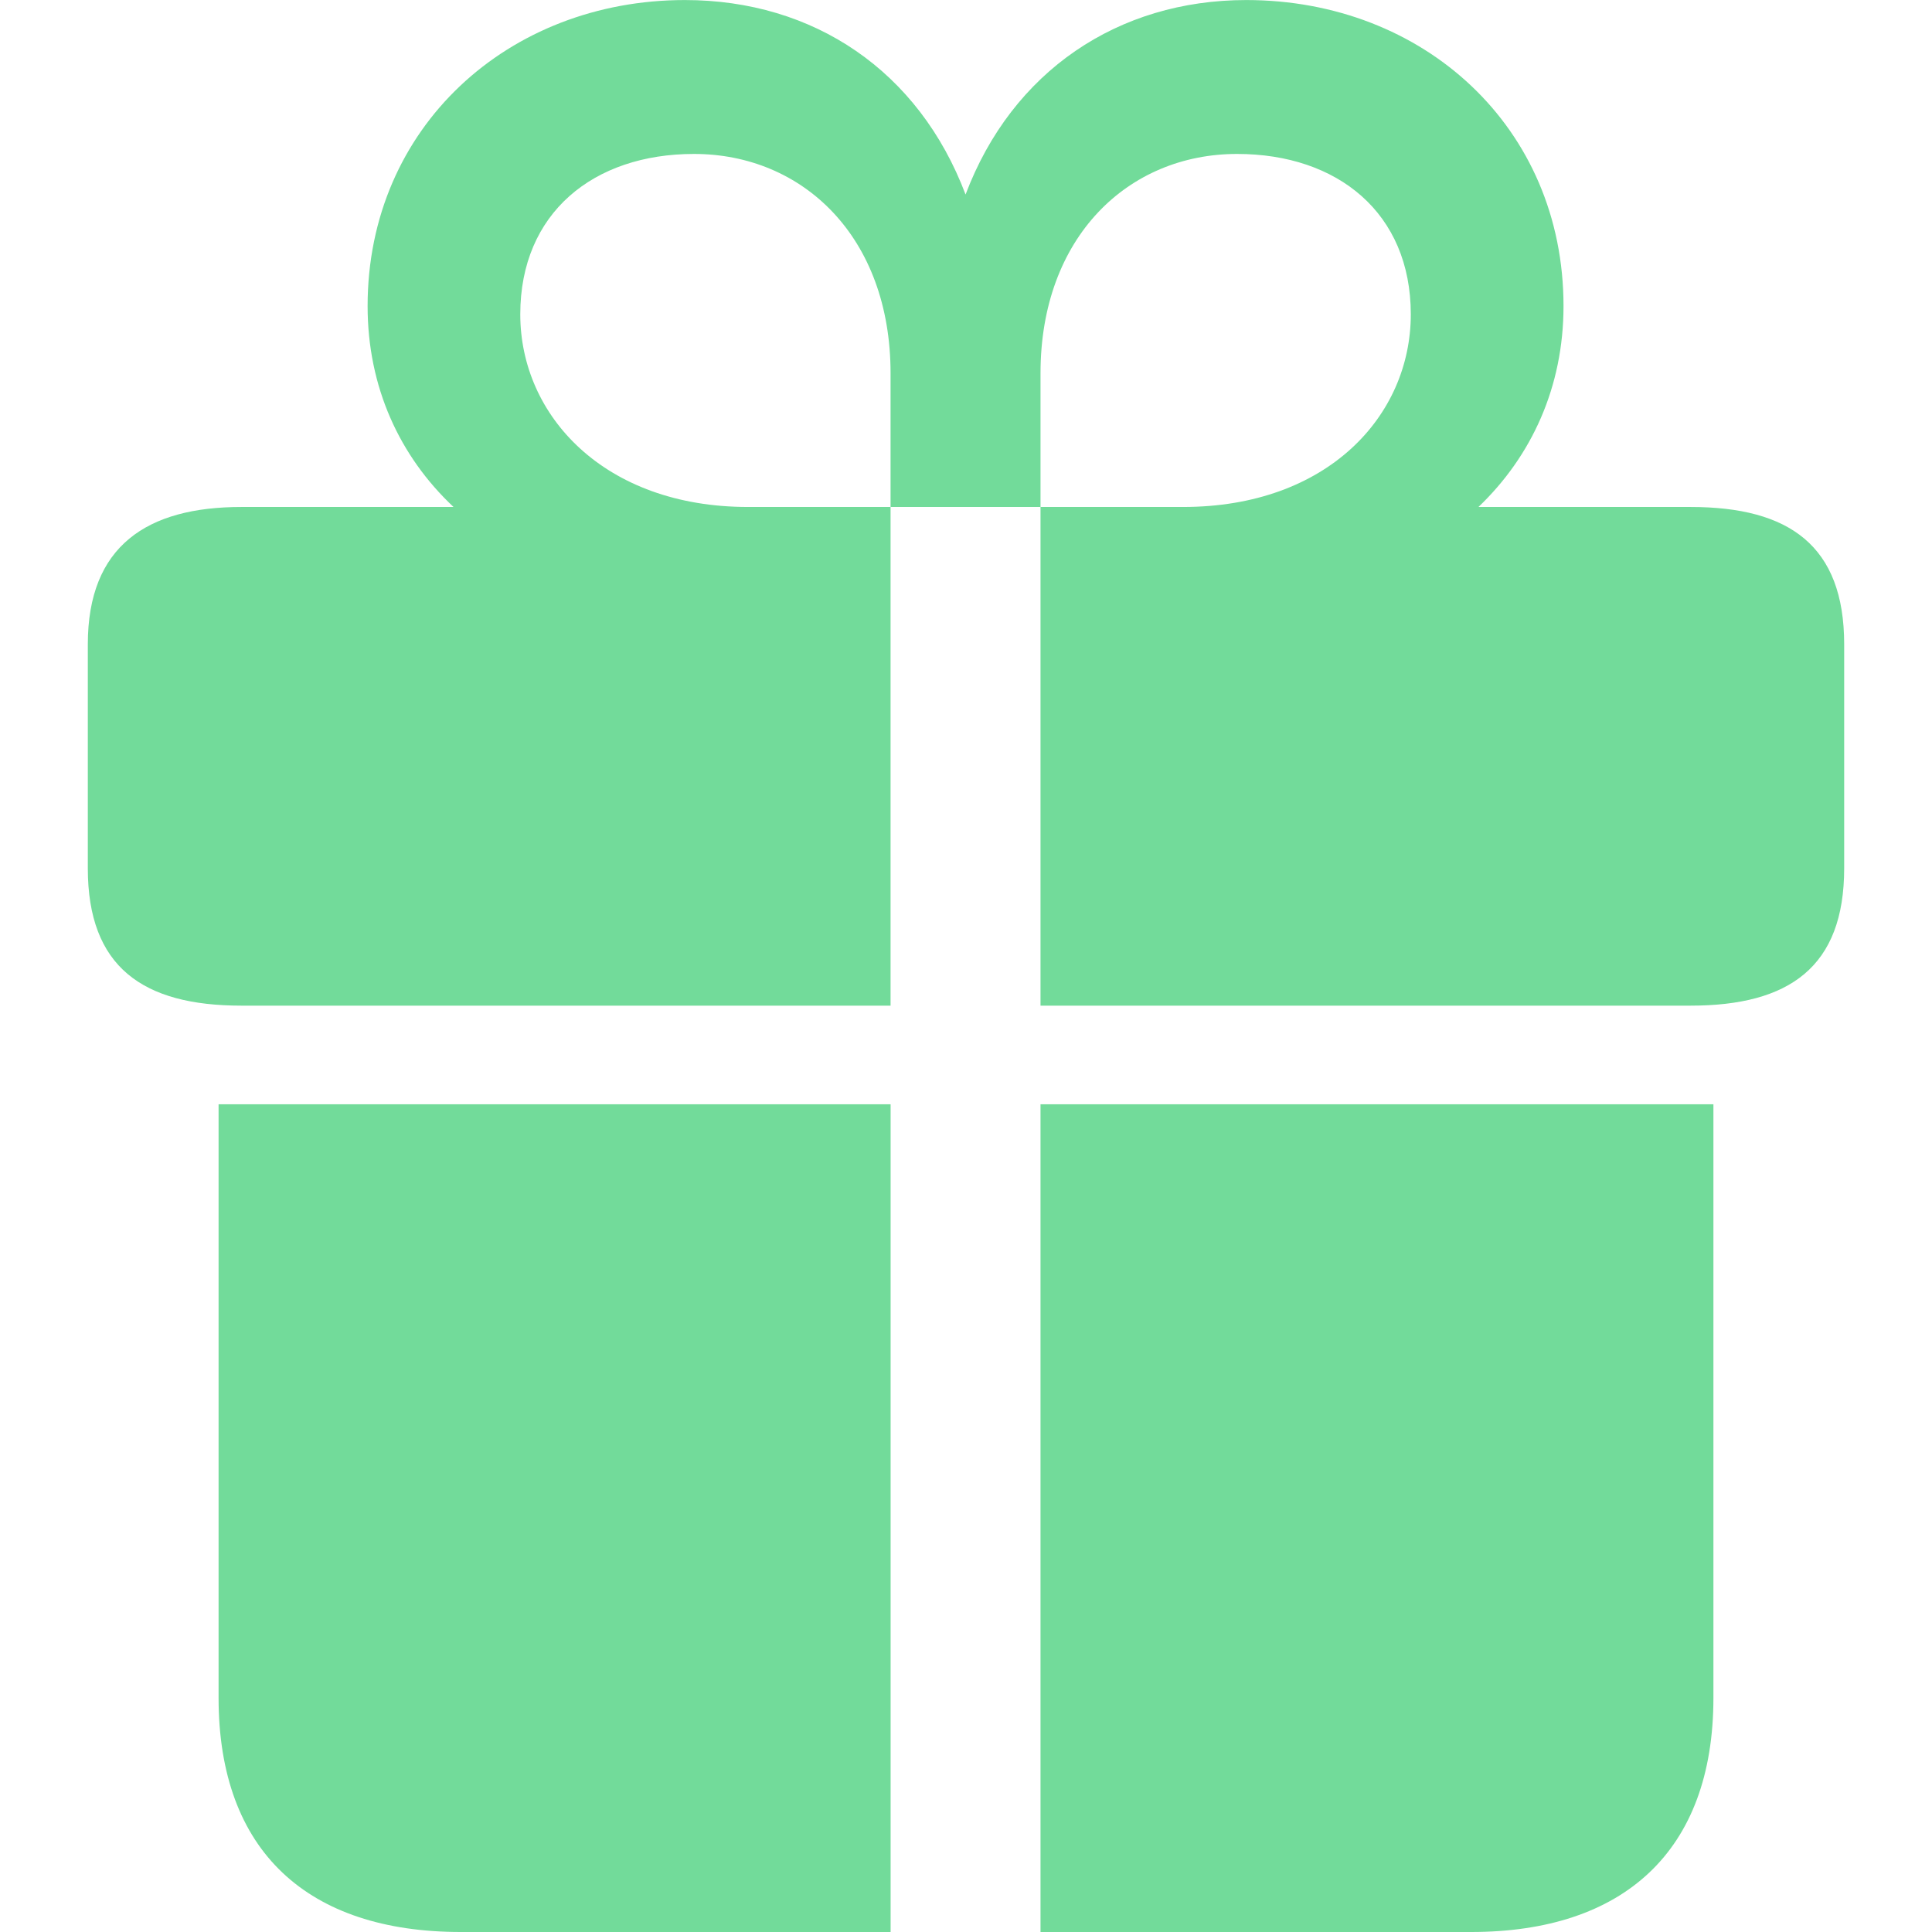
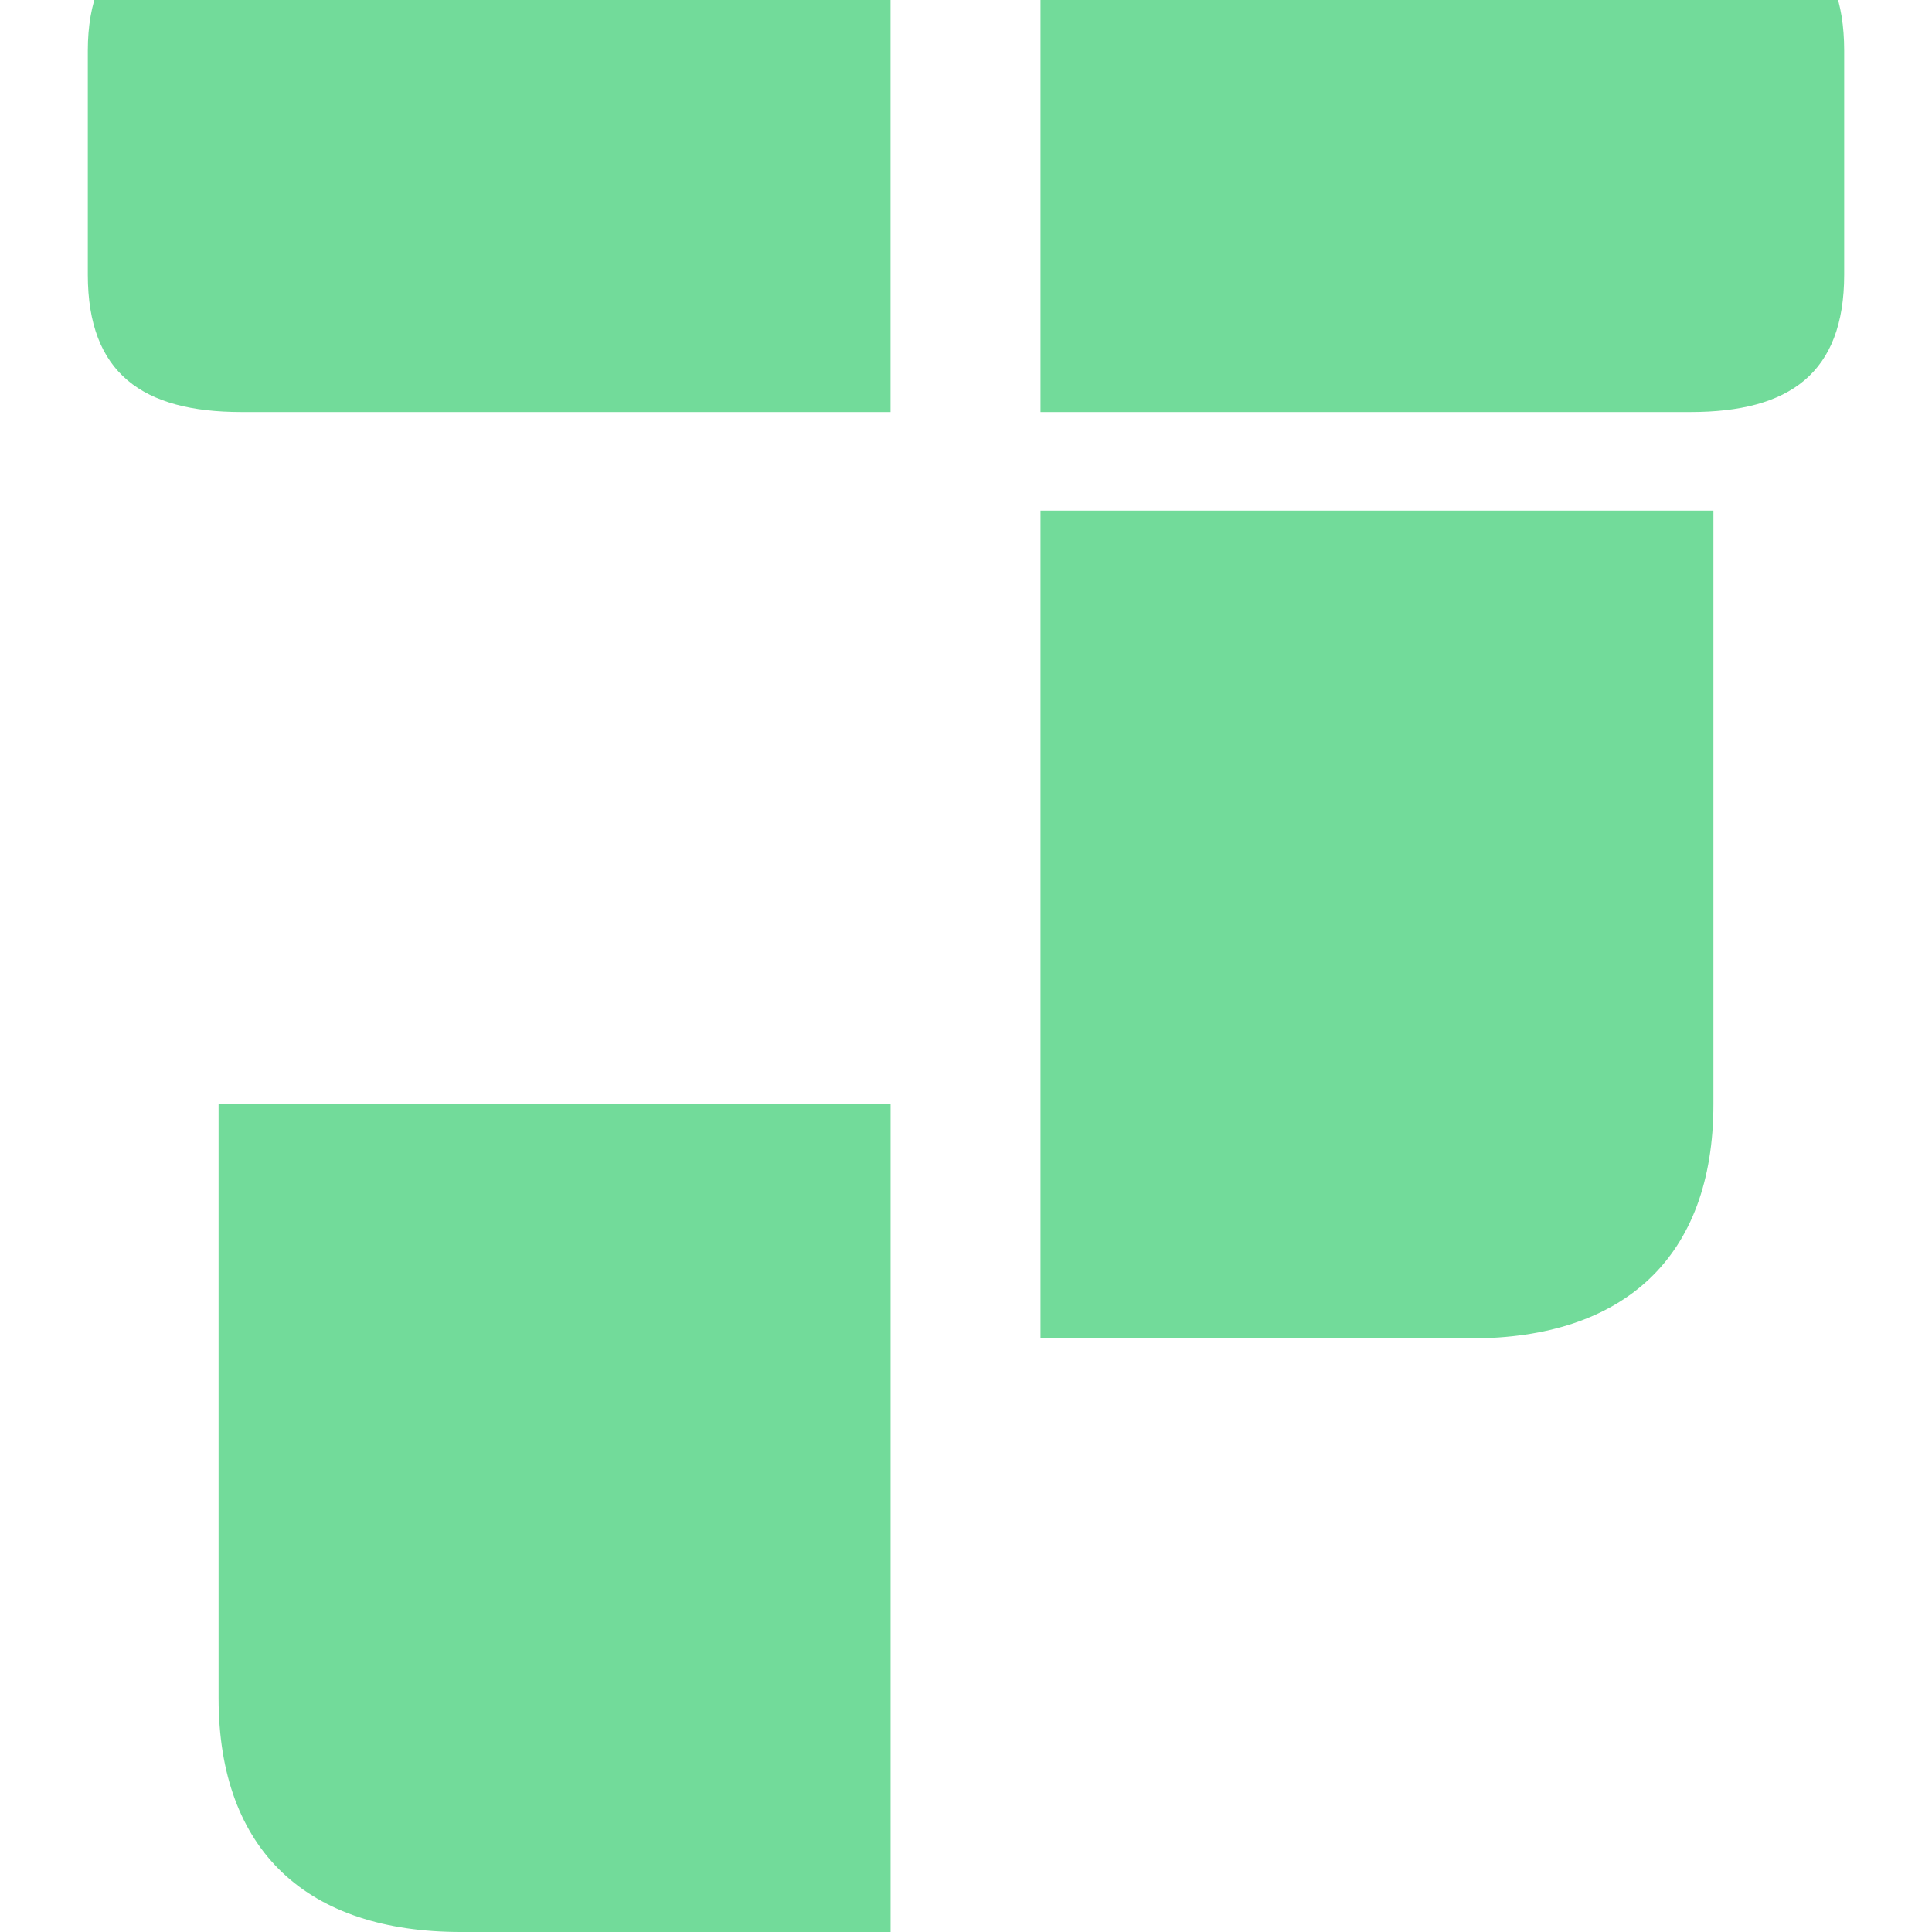
<svg xmlns="http://www.w3.org/2000/svg" width="44" viewBox="0 0 44 44" height="44" fill="none">
-   <path fill="#72db9a" d="m4.978 38.668c0 3.506 2.041 5.332 5.518 5.332h9.787v-18.851h-15.305zm18.719 5.332h9.807c3.457 0 5.518-1.826 5.518-5.332v-13.519h-15.325zm-21.697-24.225c0 2.246 1.249 3.128 3.498 3.128h14.784v-11.357h-3.248c-3.269 0-5.185-2.078-5.185-4.387 0-2.309 1.666-3.653 3.956-3.653 2.478 0 4.477 1.889 4.477 4.996v3.044h3.415v-3.044c0-3.107 1.999-4.996 4.477-4.996 2.29 0 3.956 1.344 3.956 3.653 0 2.309-1.895 4.387-5.185 4.387h-3.248v11.357h14.805c2.249 0 3.498-.882 3.498-3.128v-5.101c0-2.246-1.249-3.128-3.498-3.128h-4.831c1.208-1.155 1.937-2.729 1.937-4.576 0-4.073-3.186-6.969-7.225-6.969-2.915 0-5.331 1.616-6.393 4.429-1.062-2.813-3.457-4.429-6.393-4.429-4.019 0-7.225 2.897-7.225 6.969 0 1.847.729 3.422 1.957 4.576h-4.831c-2.145 0-3.498.882-3.498 3.128z" />
+   <path fill="#72db9a" d="m4.978 38.668c0 3.506 2.041 5.332 5.518 5.332h9.787v-18.851h-15.305m18.719 5.332h9.807c3.457 0 5.518-1.826 5.518-5.332v-13.519h-15.325zm-21.697-24.225c0 2.246 1.249 3.128 3.498 3.128h14.784v-11.357h-3.248c-3.269 0-5.185-2.078-5.185-4.387 0-2.309 1.666-3.653 3.956-3.653 2.478 0 4.477 1.889 4.477 4.996v3.044h3.415v-3.044c0-3.107 1.999-4.996 4.477-4.996 2.29 0 3.956 1.344 3.956 3.653 0 2.309-1.895 4.387-5.185 4.387h-3.248v11.357h14.805c2.249 0 3.498-.882 3.498-3.128v-5.101c0-2.246-1.249-3.128-3.498-3.128h-4.831c1.208-1.155 1.937-2.729 1.937-4.576 0-4.073-3.186-6.969-7.225-6.969-2.915 0-5.331 1.616-6.393 4.429-1.062-2.813-3.457-4.429-6.393-4.429-4.019 0-7.225 2.897-7.225 6.969 0 1.847.729 3.422 1.957 4.576h-4.831c-2.145 0-3.498.882-3.498 3.128z" />
</svg>